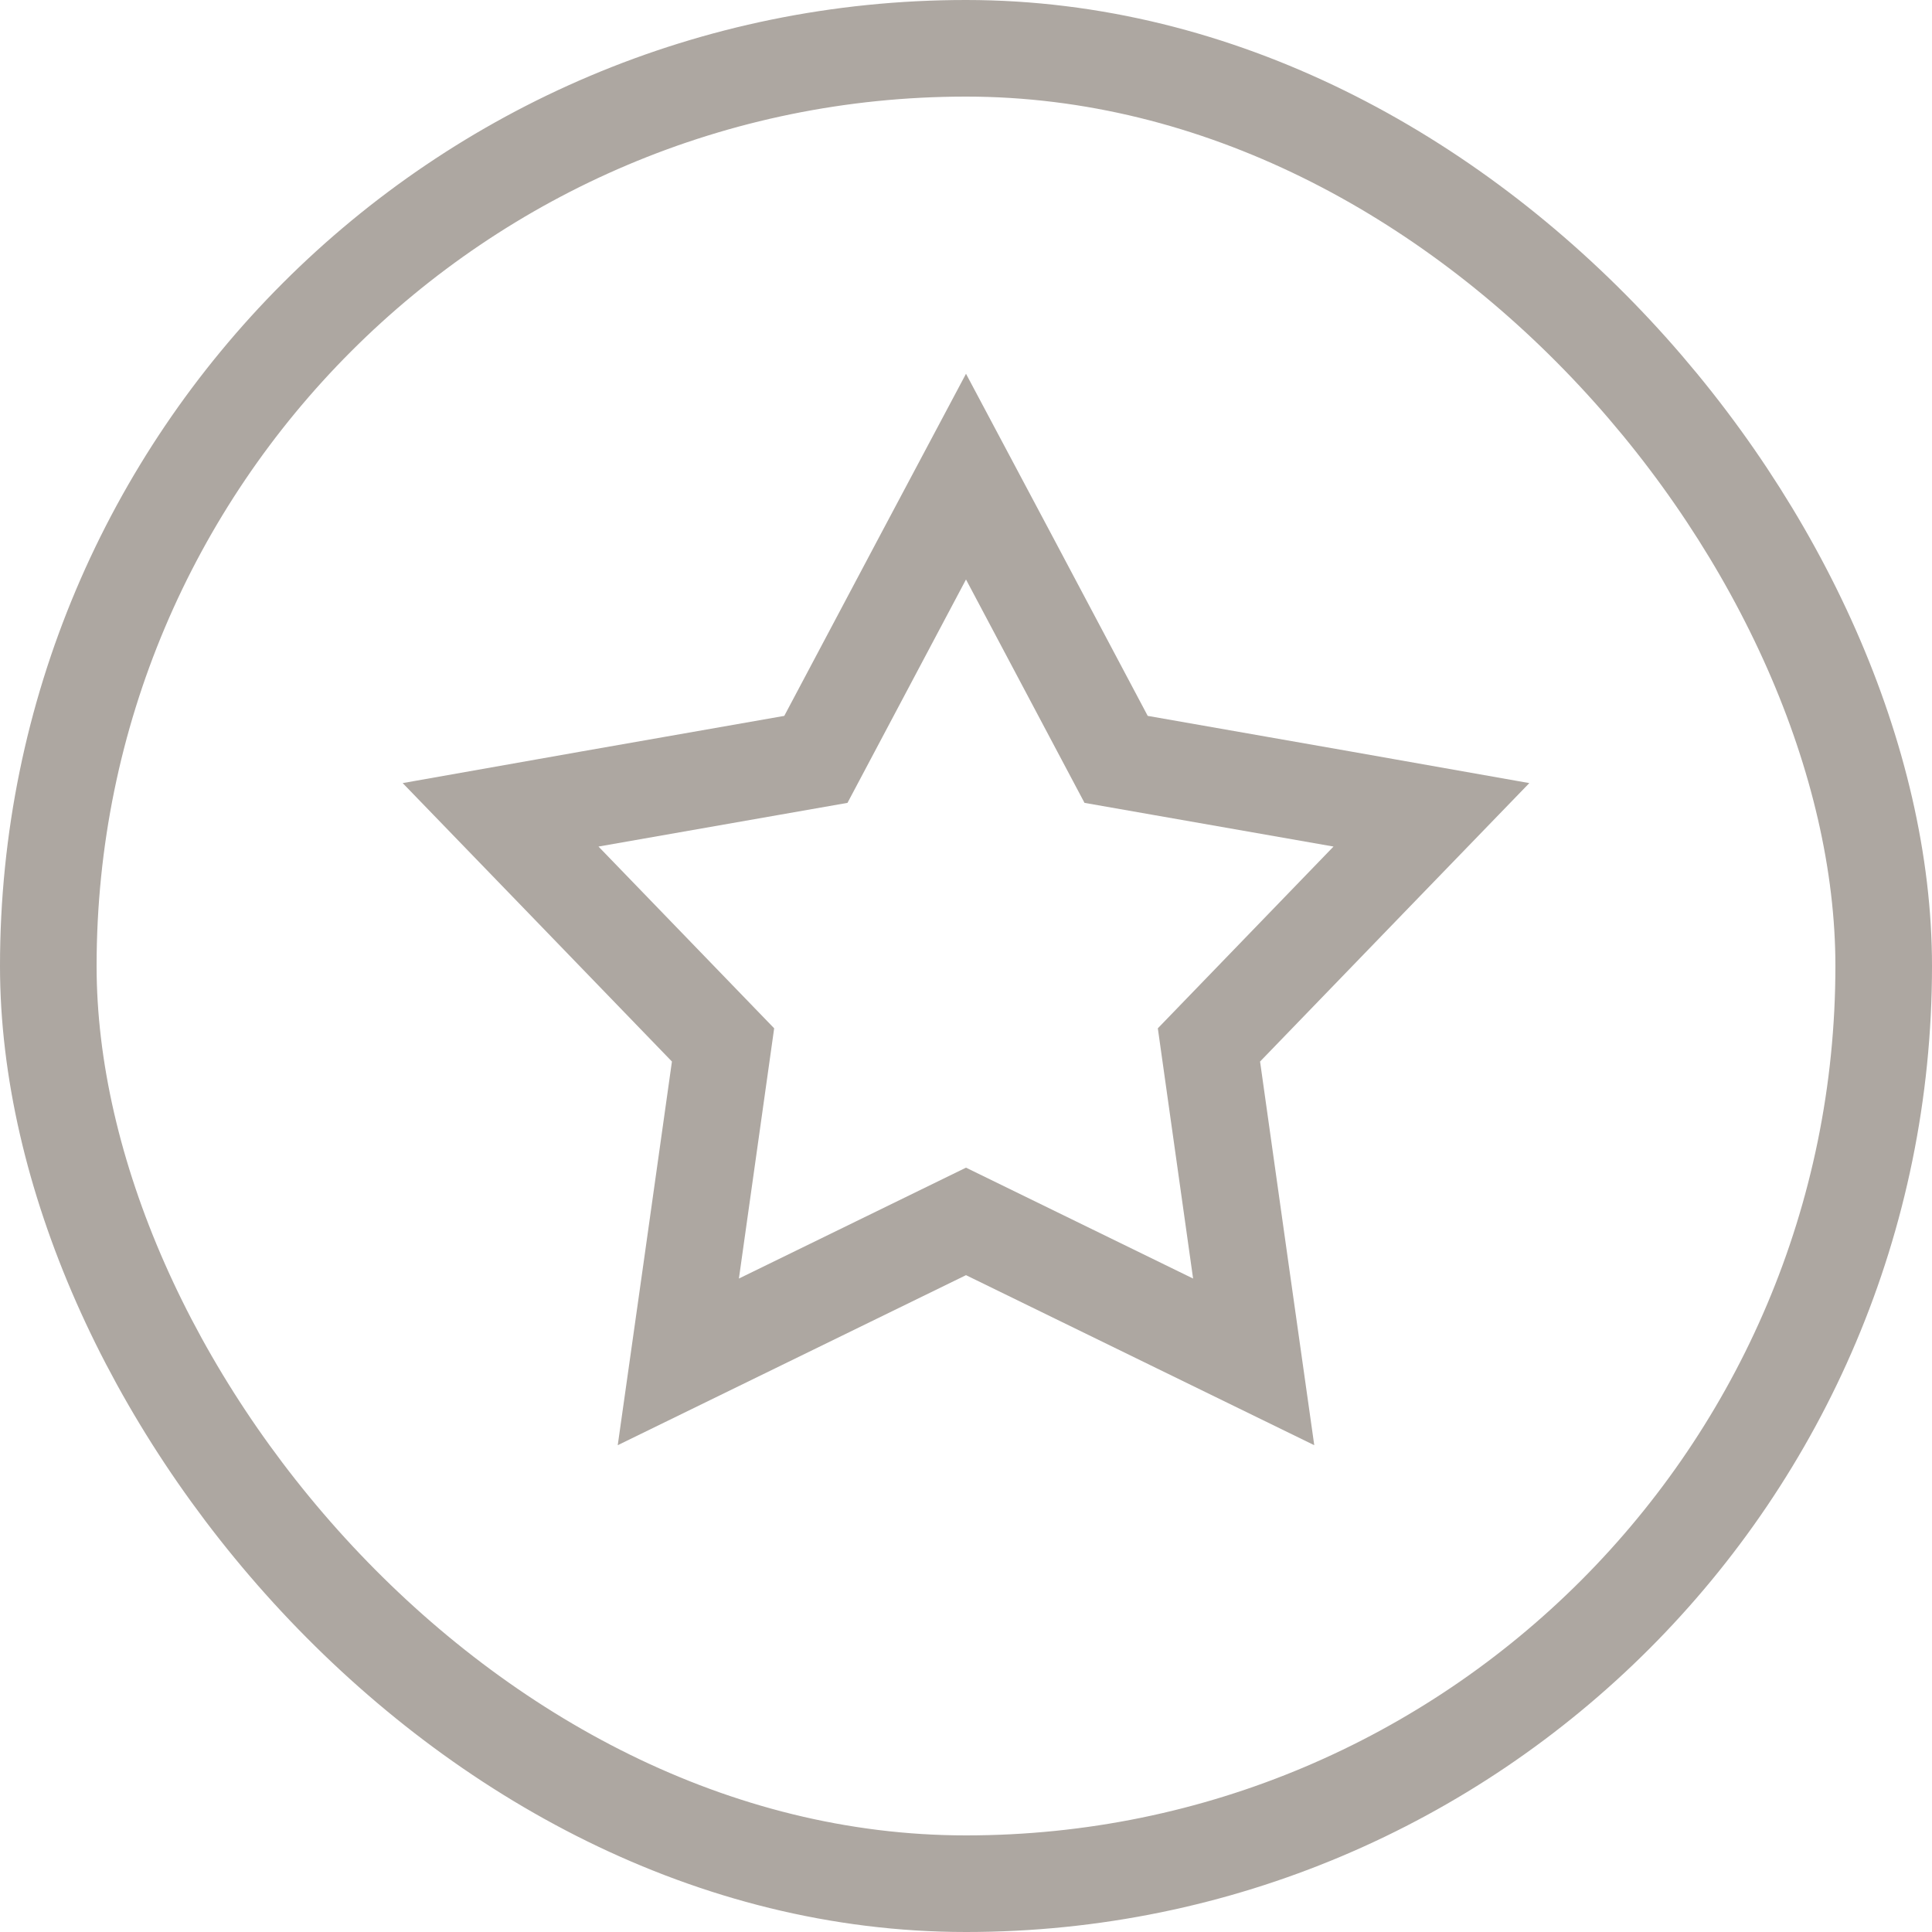
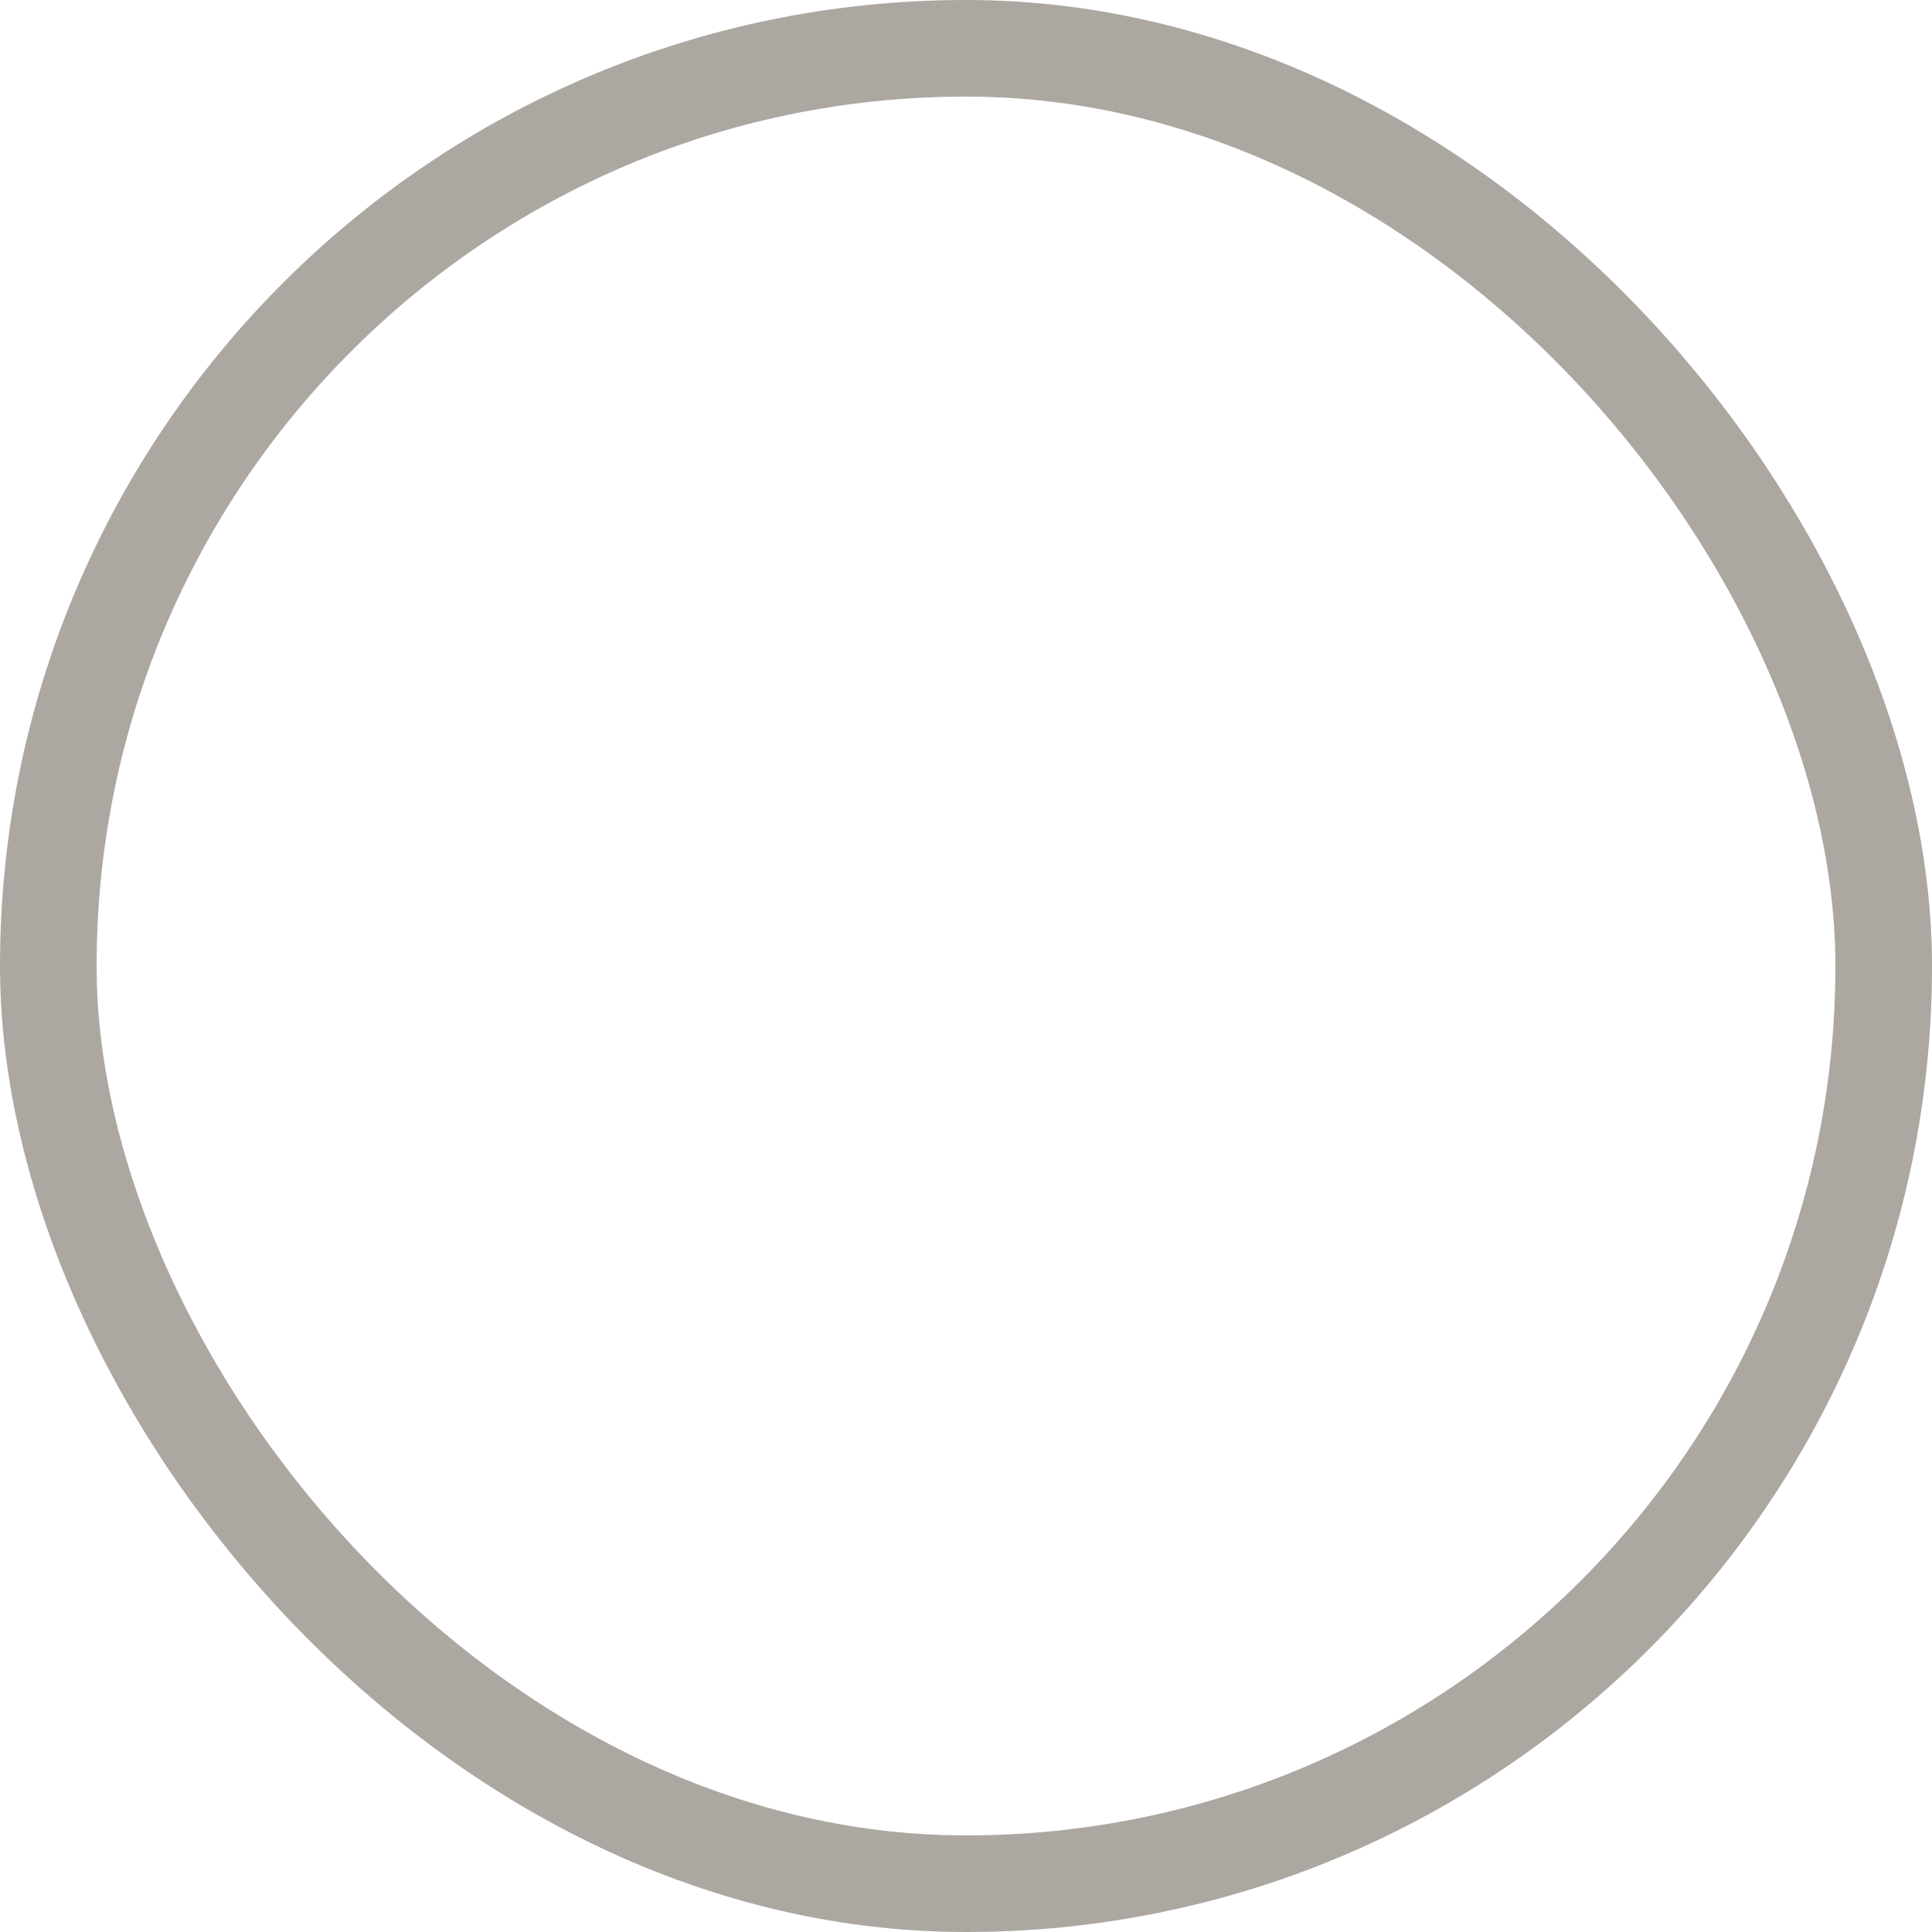
<svg xmlns="http://www.w3.org/2000/svg" width="20" height="20" viewBox="0 0 20 20" fill="none">
  <g opacity="0.4">
-     <path d="M10.442 5.765L10 4.934L9.558 5.765L8.446 7.861L6.109 8.271L5.182 8.435L5.836 9.111L7.485 10.817L7.154 13.166L7.022 14.098L7.868 13.685L10 12.644L12.132 13.685L12.978 14.098L12.846 13.166L12.515 10.817L14.164 9.111L14.818 8.435L13.891 8.271L11.554 7.861L10.442 5.765Z" stroke="#312214" />
    <rect x="0.5" y="0.5" width="19" height="19" rx="9.5" stroke="#312214" />
  </g>
</svg>